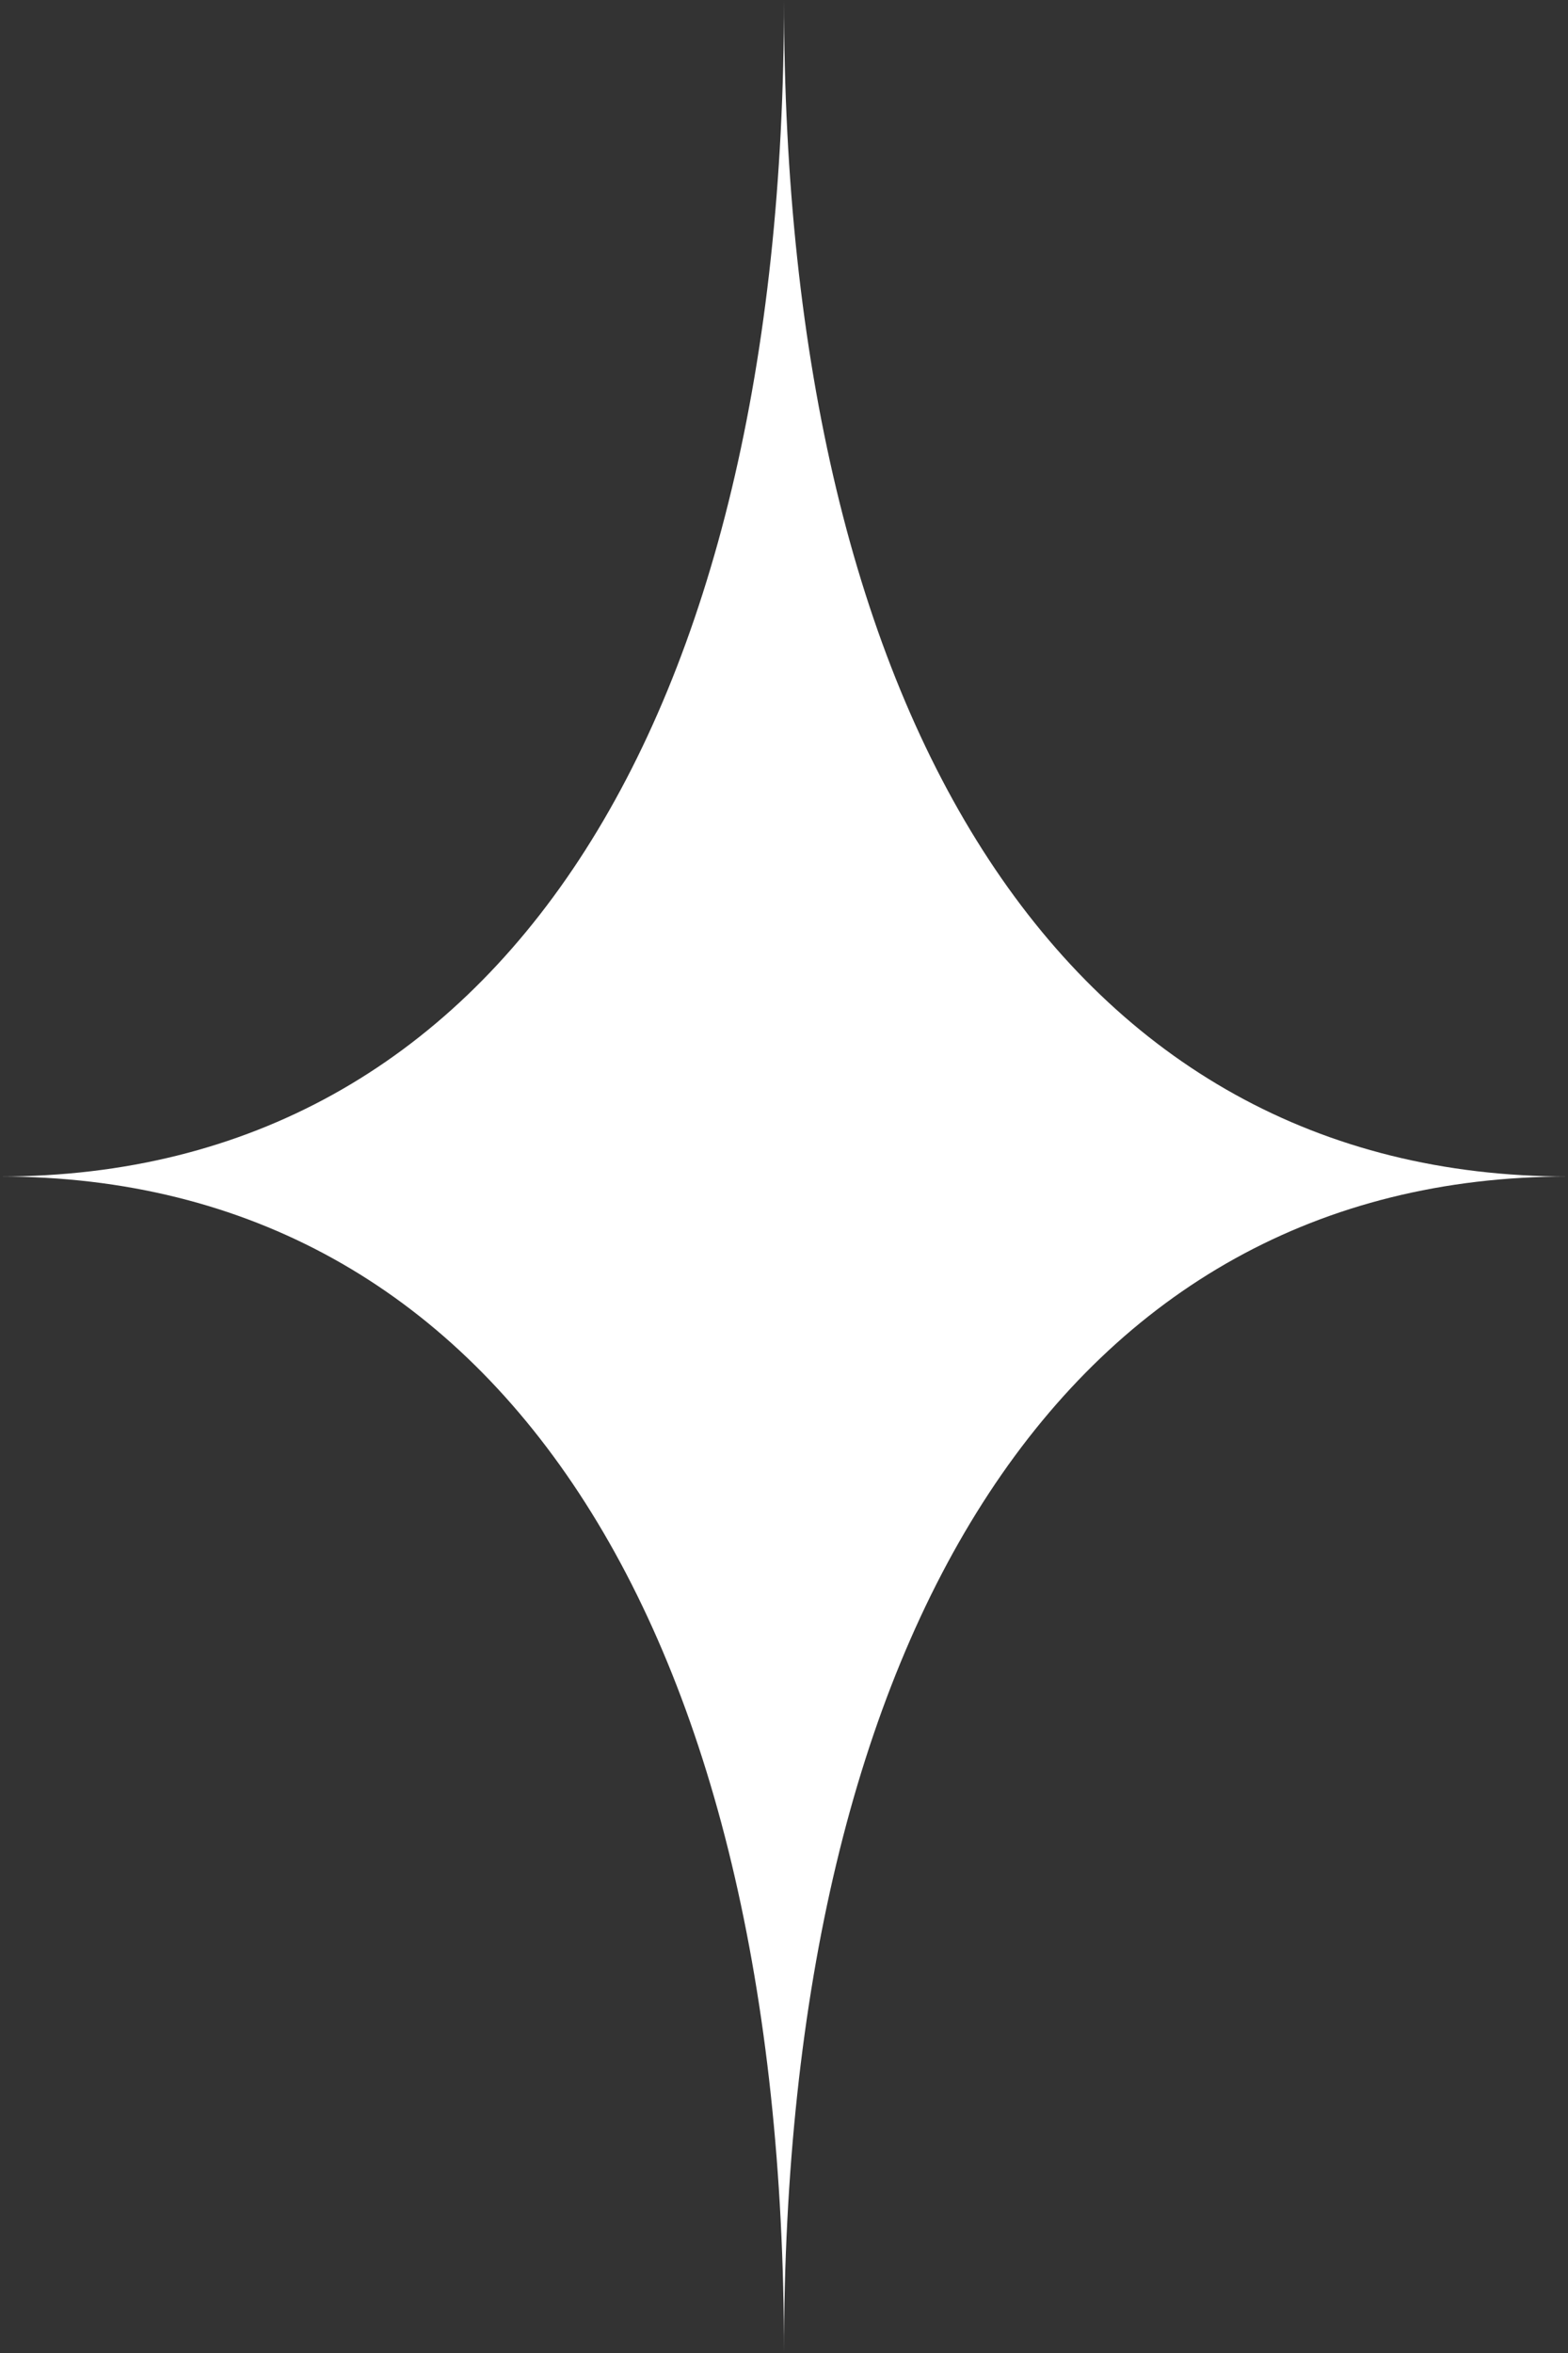
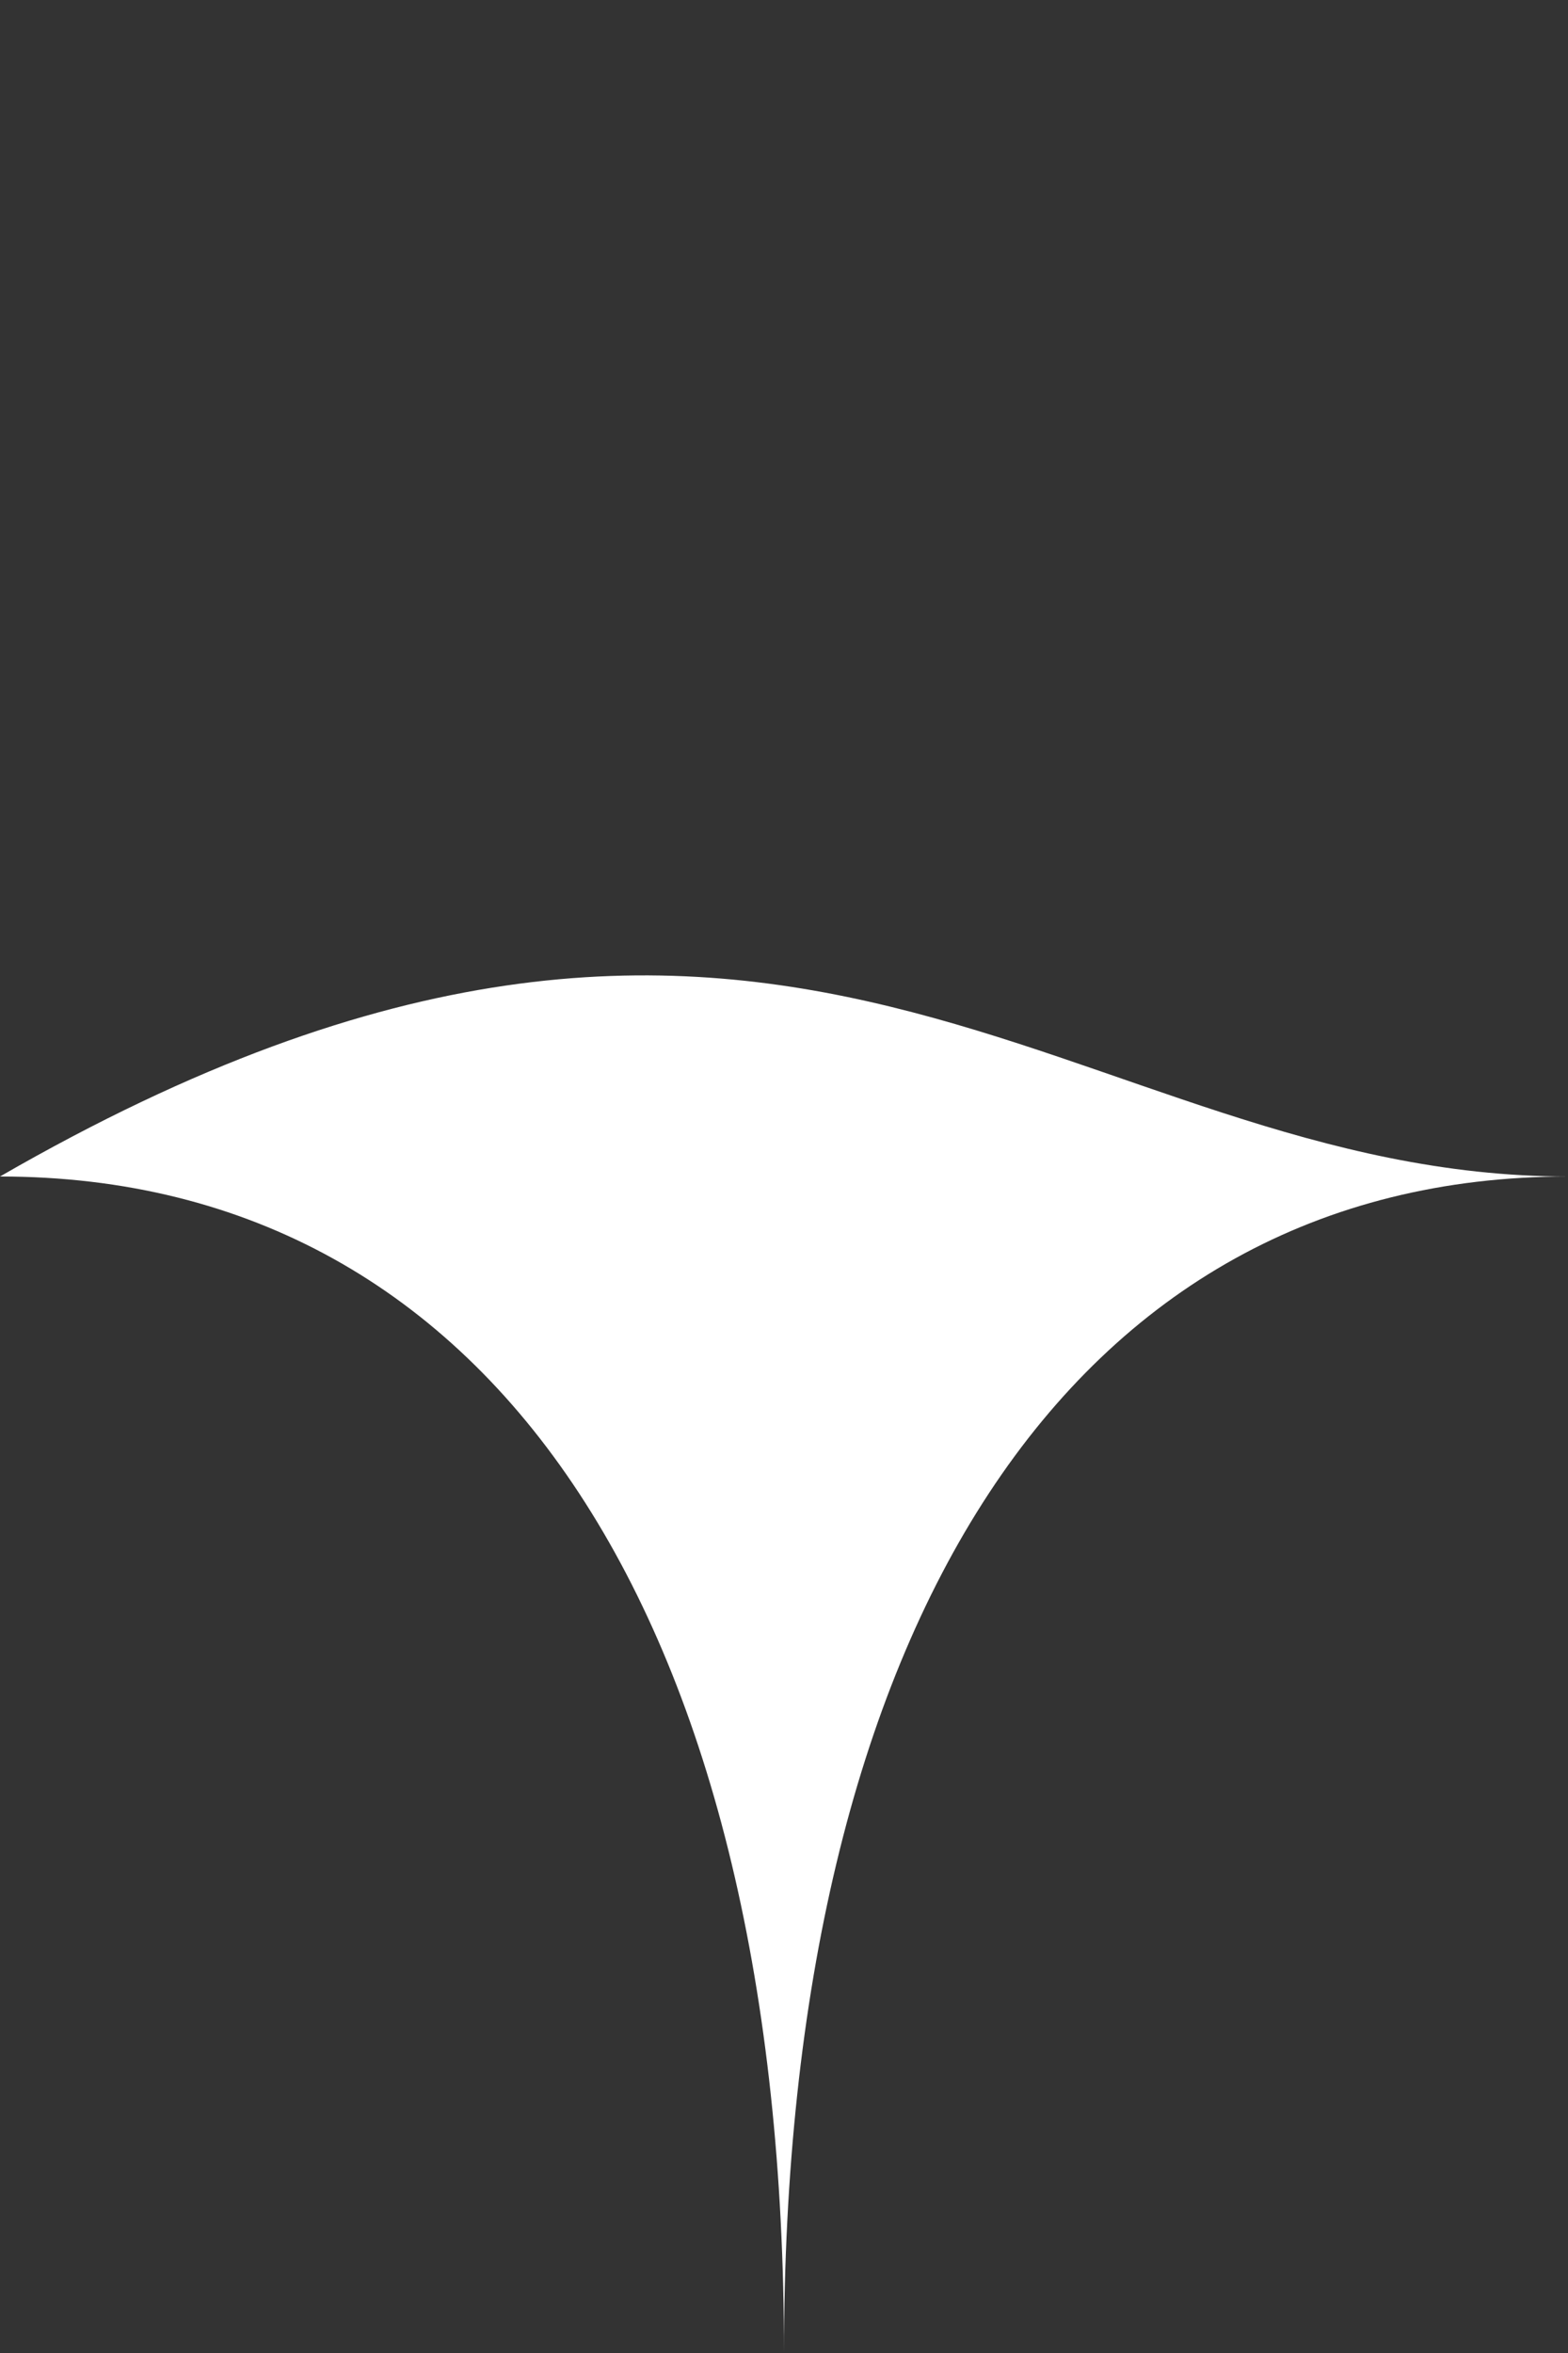
<svg xmlns="http://www.w3.org/2000/svg" width="24" height="36" viewBox="0 0 24 36" fill="none">
  <rect x="0" y="0" width="24" height="36" fill="#333333" stroke="none" />
-   <path fill-rule="evenodd" clip-rule="evenodd" d="M0 18C7.636 18 12 11.077 12 0C12 11.077 16.364 18 24 18C16.364 18 12 24.923 12 36C12 24.923 7.636 18 0 18Z" fill="white" />
+   <path fill-rule="evenodd" clip-rule="evenodd" d="M0 18C12 11.077 16.364 18 24 18C16.364 18 12 24.923 12 36C12 24.923 7.636 18 0 18Z" fill="white" />
</svg>